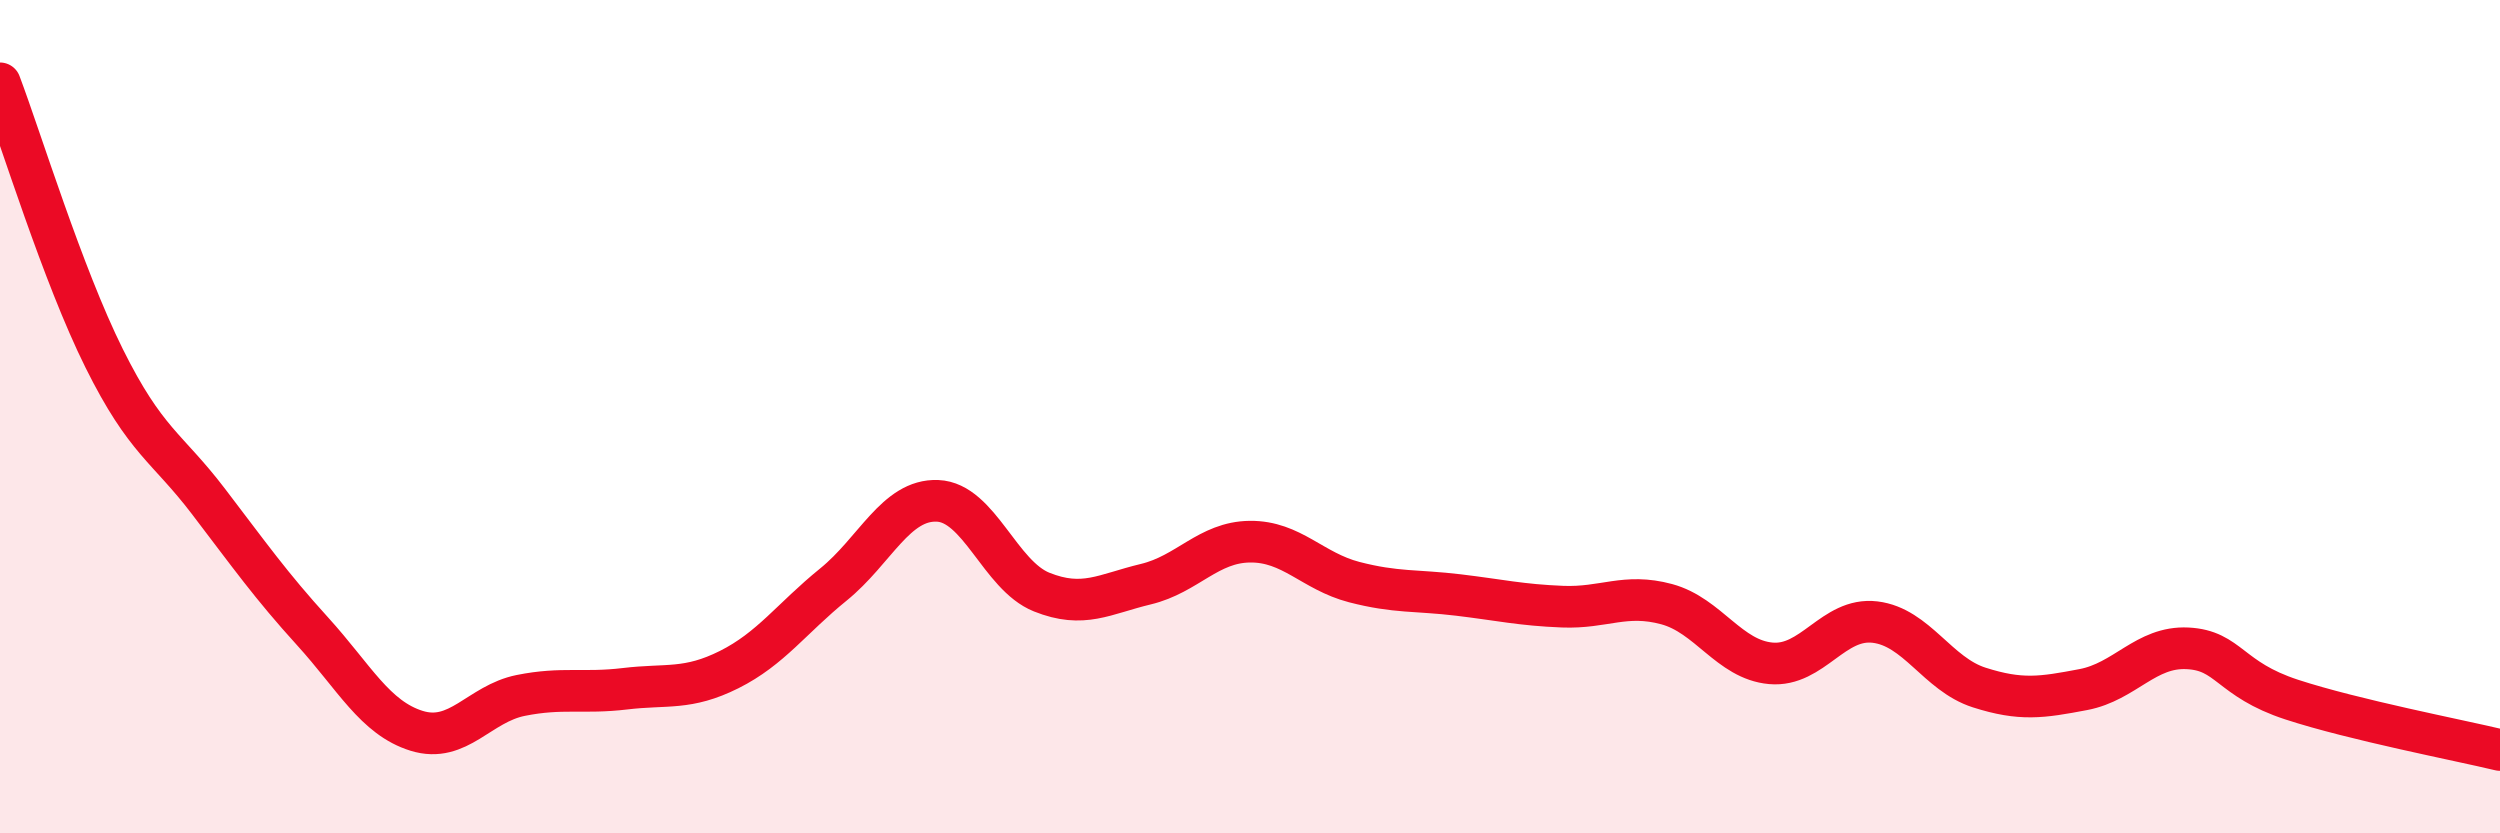
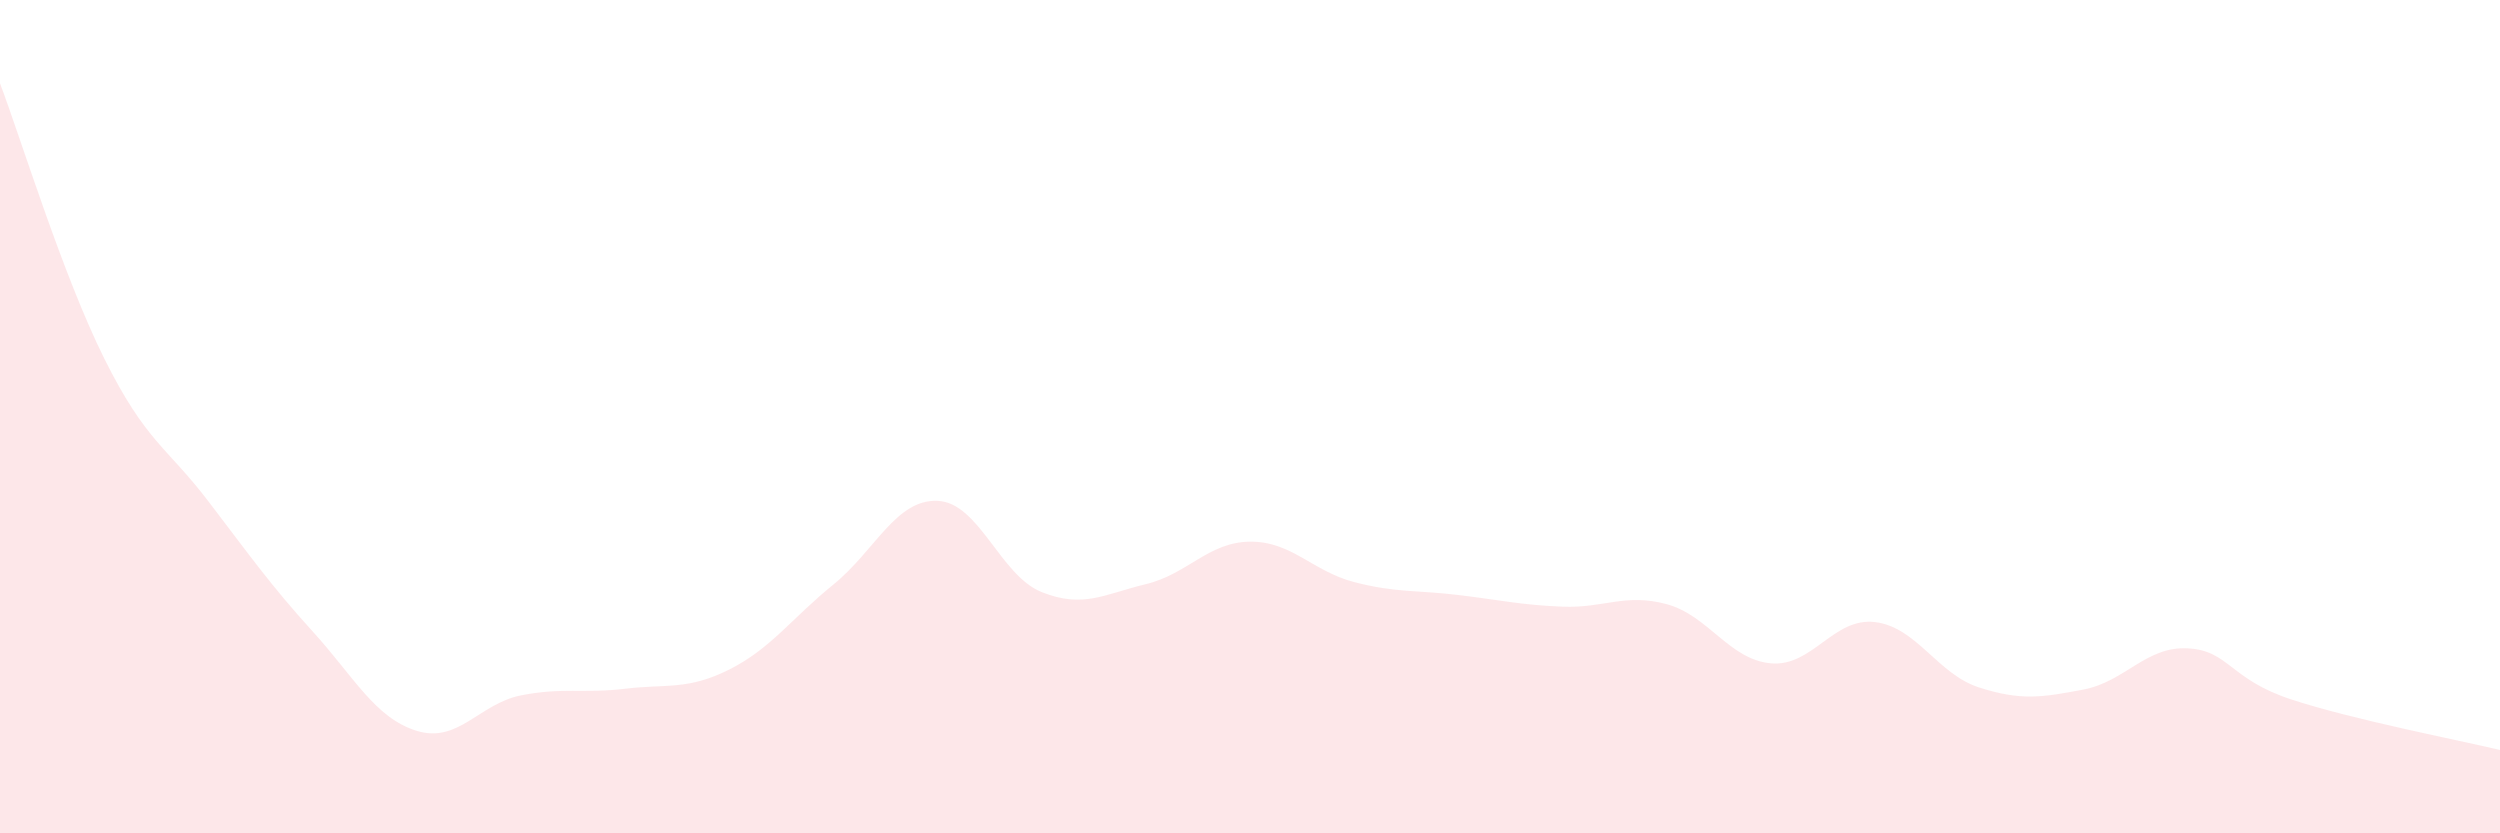
<svg xmlns="http://www.w3.org/2000/svg" width="60" height="20" viewBox="0 0 60 20">
  <path d="M 0,2 C 0.5,3.32 1.5,6.59 2.5,8.6 C 3.5,10.61 4,10.72 5,12.03 C 6,13.34 6.5,14.05 7.5,15.15 C 8.5,16.25 9,17.23 10,17.54 C 11,17.85 11.5,16.89 12.5,16.69 C 13.5,16.49 14,16.65 15,16.53 C 16,16.41 16.5,16.57 17.5,16.07 C 18.5,15.57 19,14.84 20,14.03 C 21,13.22 21.5,11.98 22.5,12.02 C 23.5,12.06 24,13.81 25,14.21 C 26,14.61 26.5,14.26 27.5,14.02 C 28.5,13.78 29,13.01 30,13 C 31,12.99 31.5,13.71 32.5,13.97 C 33.5,14.23 34,14.16 35,14.28 C 36,14.4 36.5,14.52 37.5,14.56 C 38.5,14.6 39,14.23 40,14.5 C 41,14.77 41.5,15.83 42.5,15.92 C 43.5,16.01 44,14.81 45,14.93 C 46,15.05 46.5,16.18 47.5,16.5 C 48.5,16.82 49,16.74 50,16.55 C 51,16.36 51.5,15.51 52.5,15.56 C 53.5,15.61 53.5,16.3 55,16.79 C 56.5,17.28 59,17.76 60,18L60 20L0 20Z" fill="#EB0A25" opacity="0.1" stroke-linecap="round" stroke-linejoin="round" />
-   <path d="M 0,2 C 0.5,3.32 1.5,6.59 2.5,8.6 C 3.5,10.61 4,10.72 5,12.03 C 6,13.34 6.5,14.05 7.5,15.15 C 8.5,16.25 9,17.23 10,17.54 C 11,17.85 11.5,16.89 12.5,16.69 C 13.5,16.49 14,16.65 15,16.53 C 16,16.41 16.5,16.57 17.5,16.07 C 18.5,15.57 19,14.84 20,14.03 C 21,13.22 21.5,11.98 22.5,12.02 C 23.5,12.06 24,13.81 25,14.21 C 26,14.61 26.5,14.26 27.5,14.02 C 28.5,13.78 29,13.01 30,13 C 31,12.99 31.5,13.71 32.5,13.97 C 33.5,14.23 34,14.16 35,14.28 C 36,14.4 36.5,14.52 37.5,14.56 C 38.5,14.6 39,14.23 40,14.5 C 41,14.77 41.5,15.83 42.5,15.92 C 43.5,16.01 44,14.81 45,14.93 C 46,15.05 46.5,16.18 47.5,16.5 C 48.5,16.82 49,16.74 50,16.55 C 51,16.36 51.5,15.51 52.5,15.56 C 53.5,15.61 53.5,16.3 55,16.79 C 56.5,17.28 59,17.76 60,18" stroke="#EB0A25" stroke-width="1" fill="none" stroke-linecap="round" stroke-linejoin="round" />
</svg>